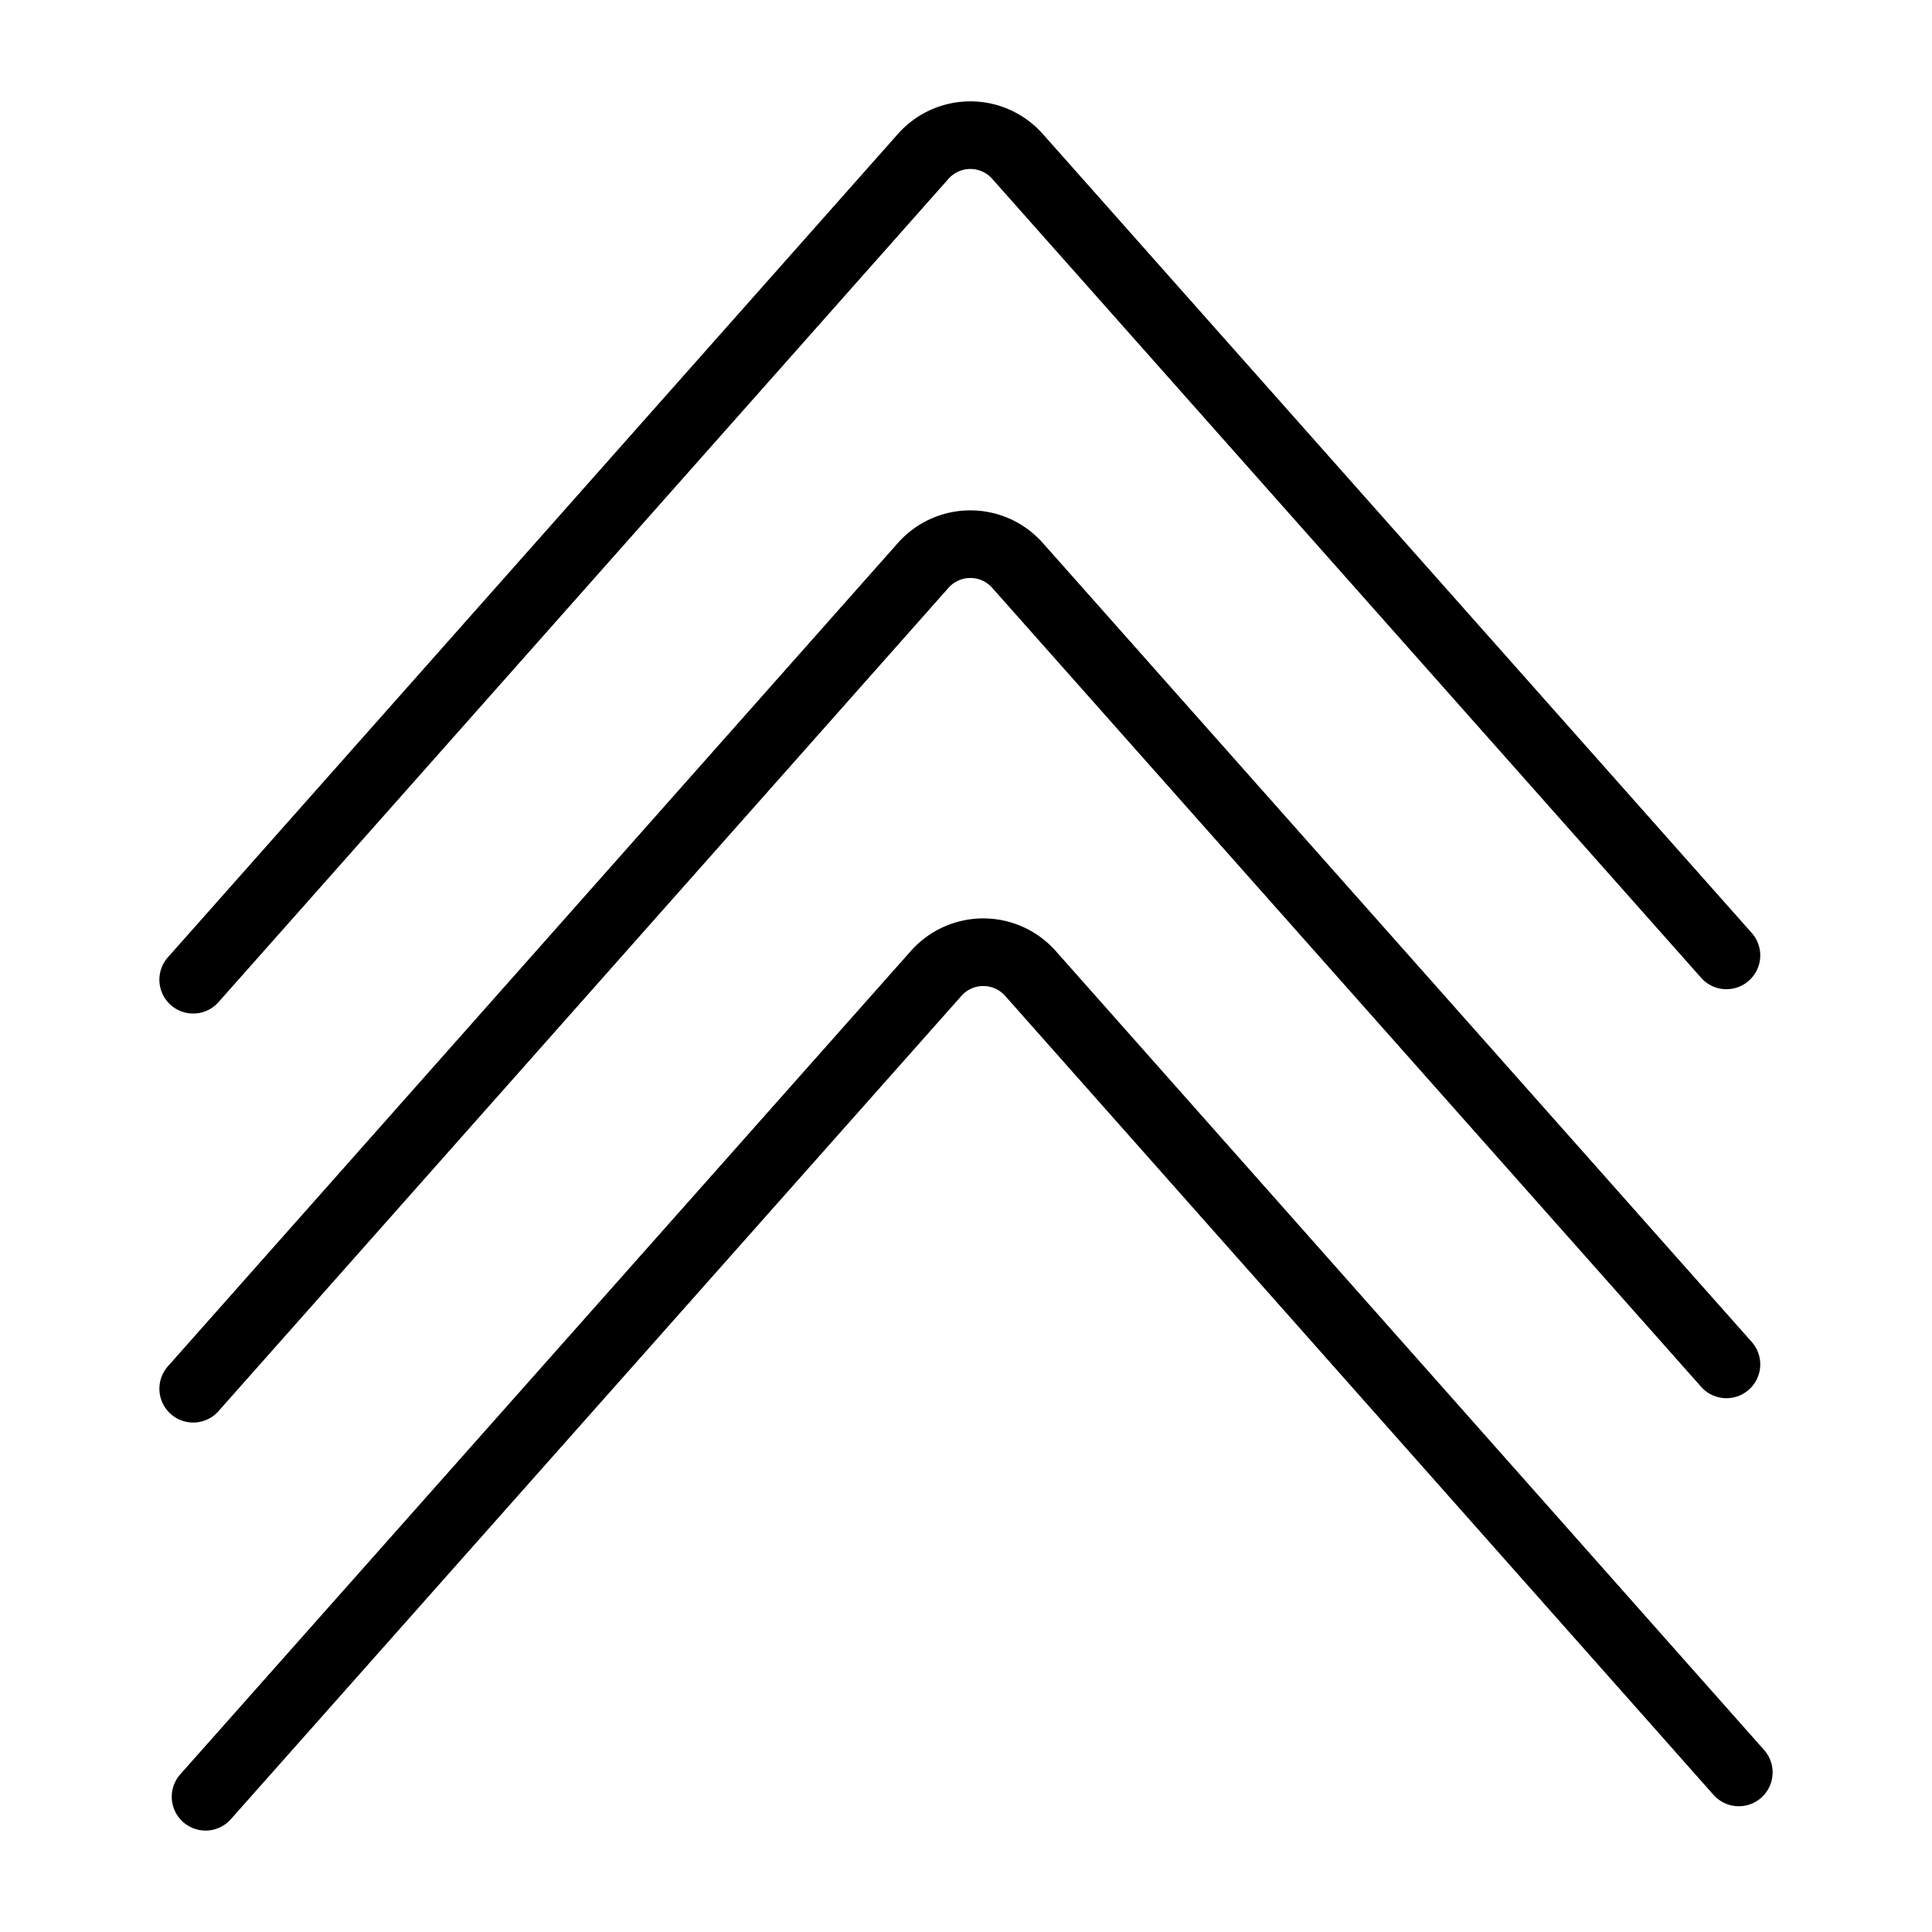
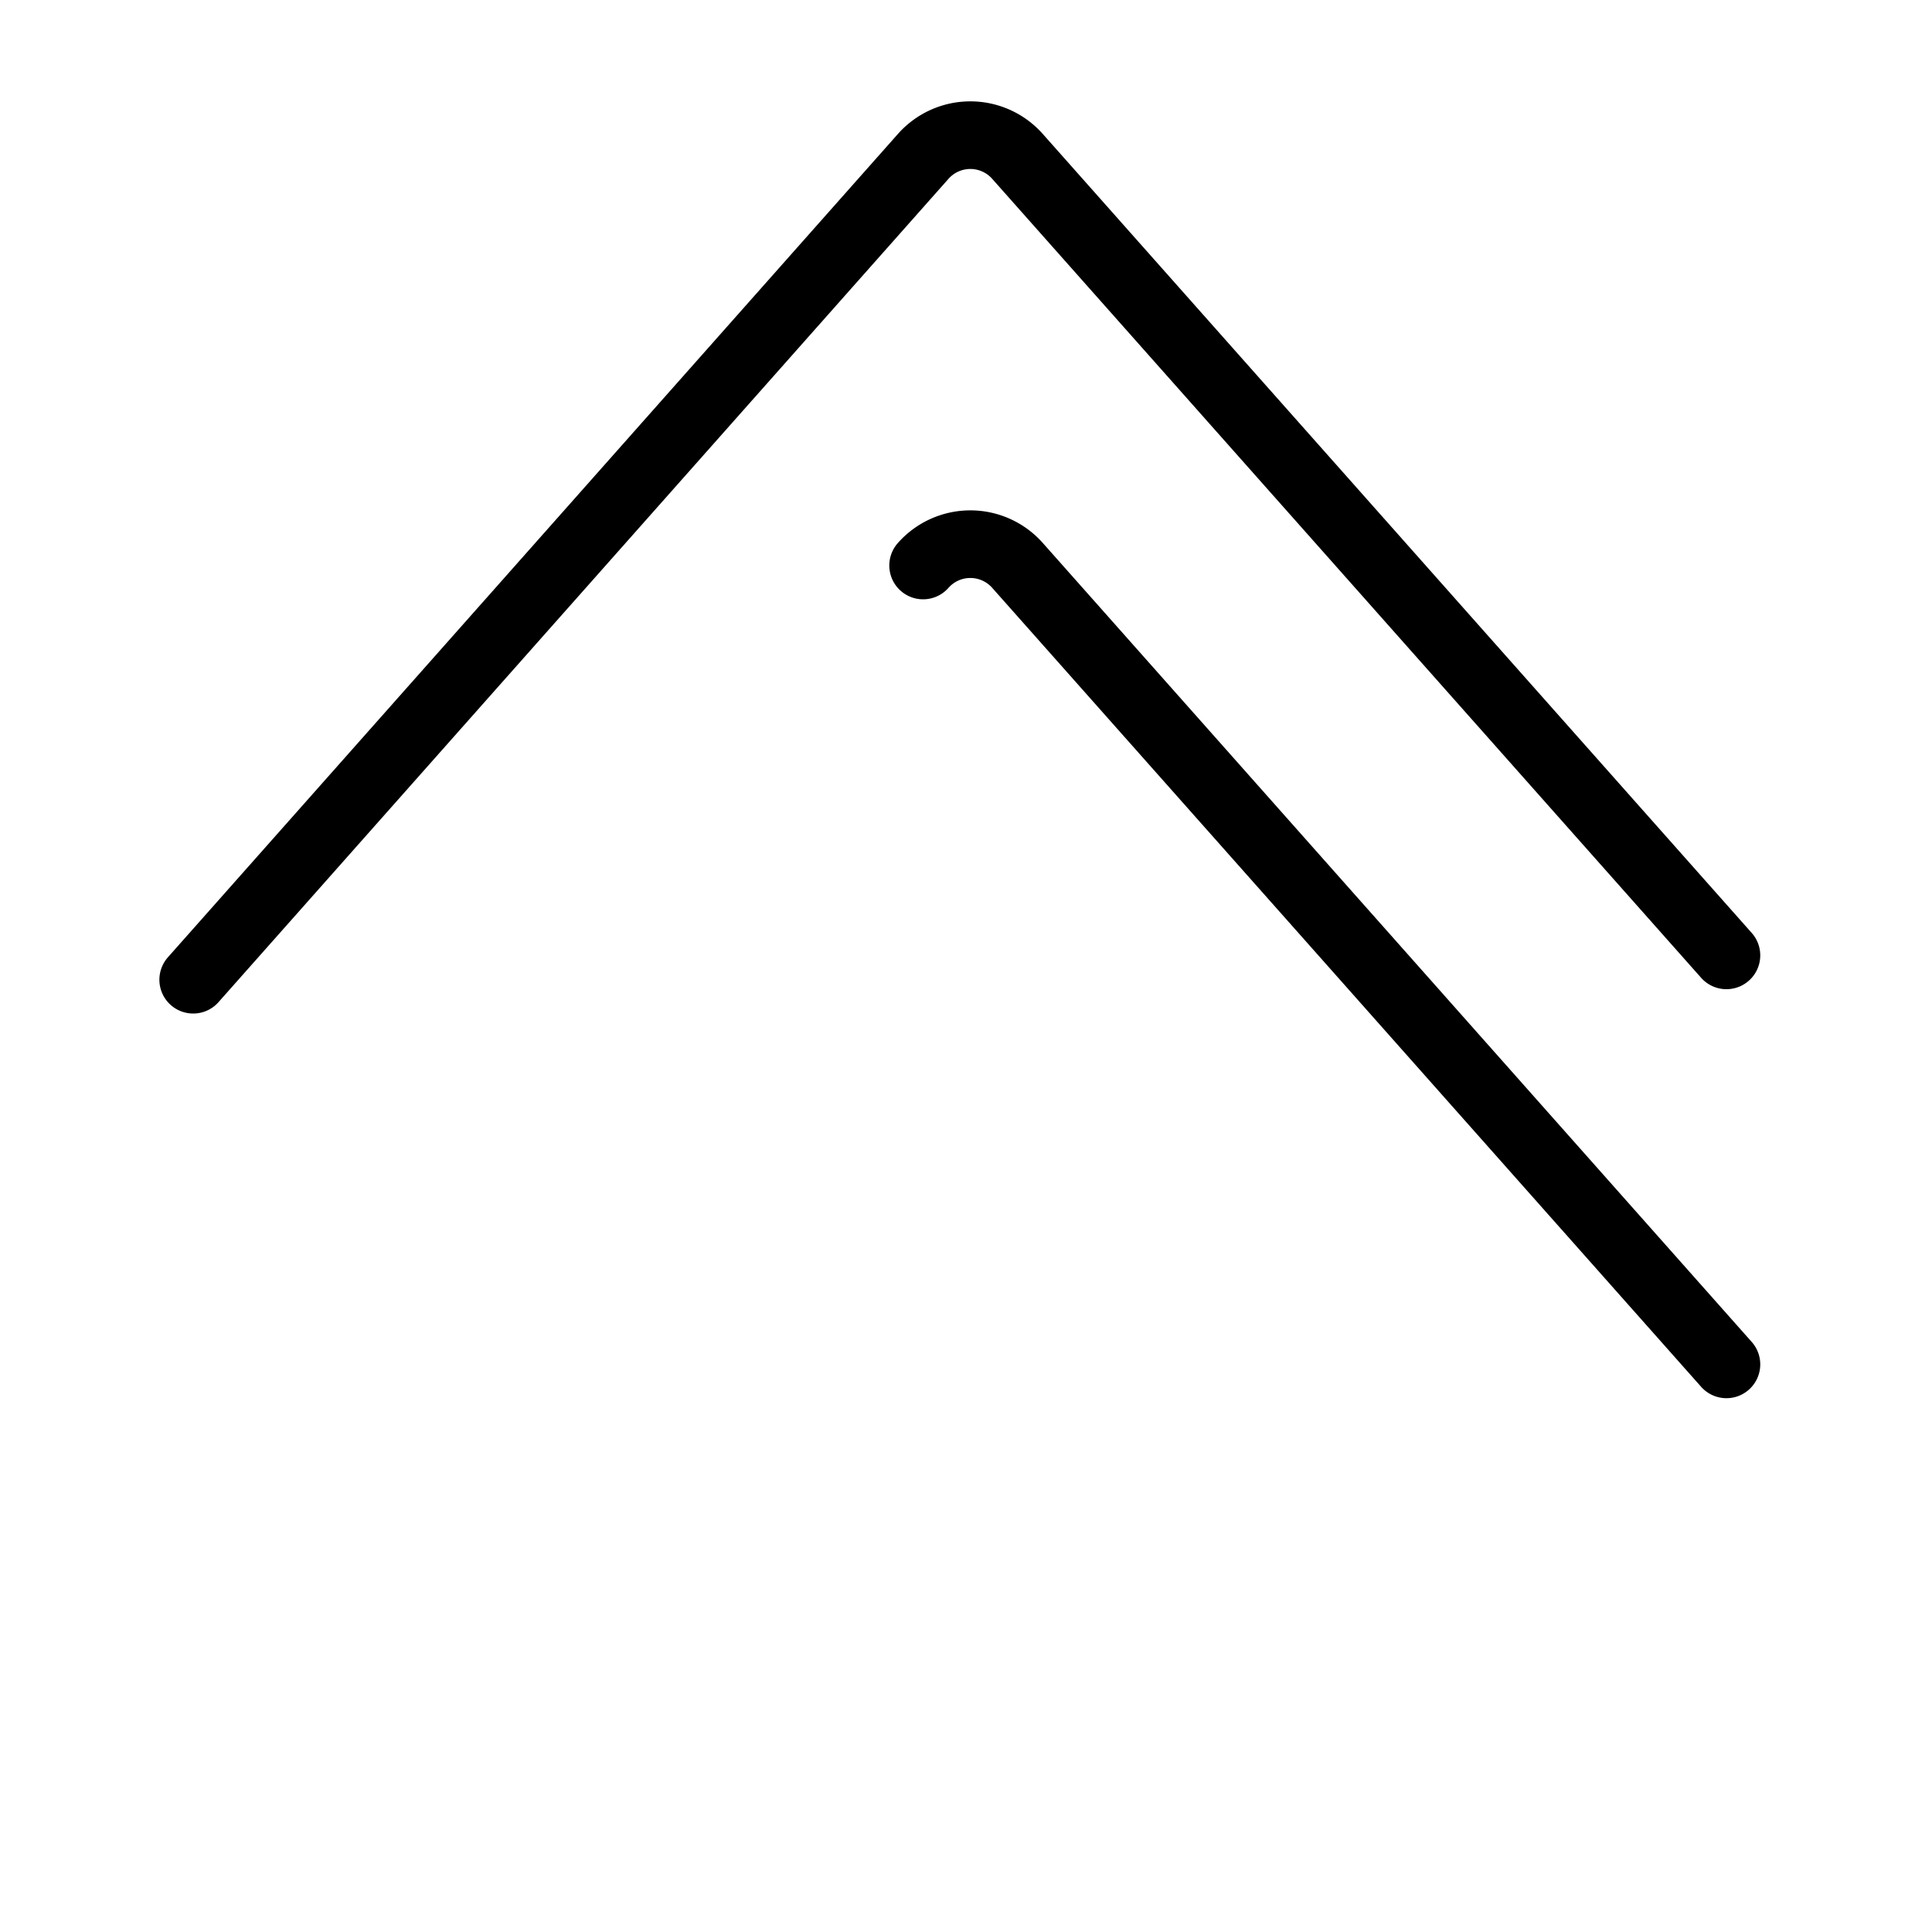
<svg xmlns="http://www.w3.org/2000/svg" id="a548e16b-d238-4e77-b5df-612519ebb559" data-name="Layer 1" viewBox="0 0 100 100">
-   <path d="M90,91.74,53.34,50.39a3.26,3.26,0,0,0-4.89,0L10.64,93" fill="none" stroke="#000" stroke-linecap="round" stroke-miterlimit="10" stroke-width="3.5" />
  <path d="M89.36,49.45,52.67,8.1a3.26,3.26,0,0,0-4.89,0L10,50.71" fill="none" stroke="#000" stroke-linecap="round" stroke-miterlimit="10" stroke-width="3.5" />
-   <path d="M89.36,70.62,52.67,29.27a3.26,3.26,0,0,0-4.89,0L10,71.88" fill="none" stroke="#000" stroke-linecap="round" stroke-miterlimit="10" stroke-width="3.5" />
+   <path d="M89.36,70.62,52.67,29.27a3.26,3.26,0,0,0-4.89,0" fill="none" stroke="#000" stroke-linecap="round" stroke-miterlimit="10" stroke-width="3.5" />
</svg>